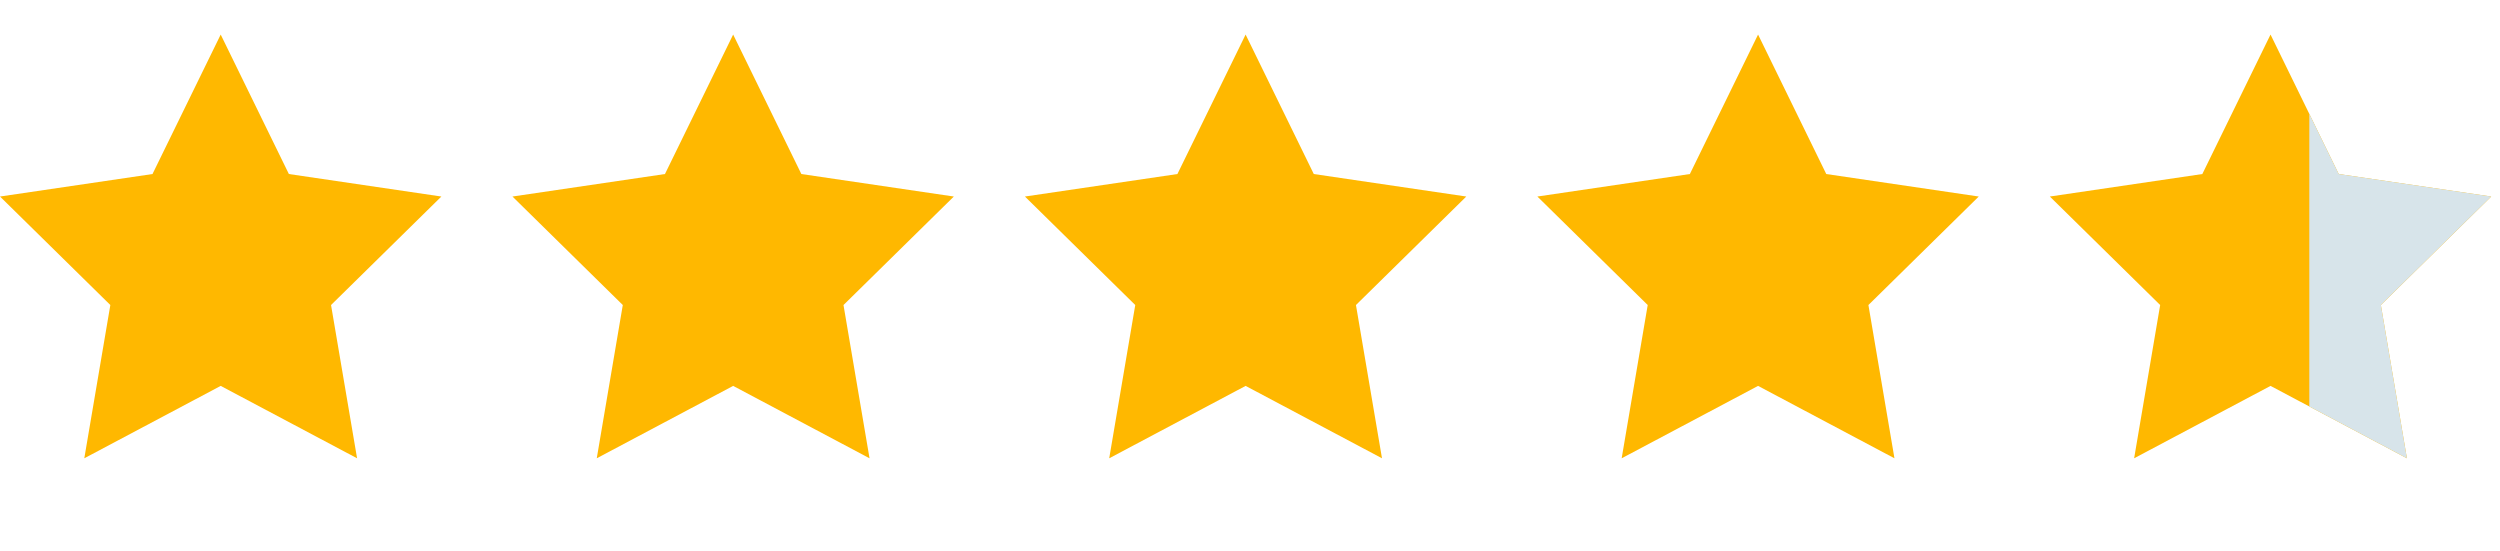
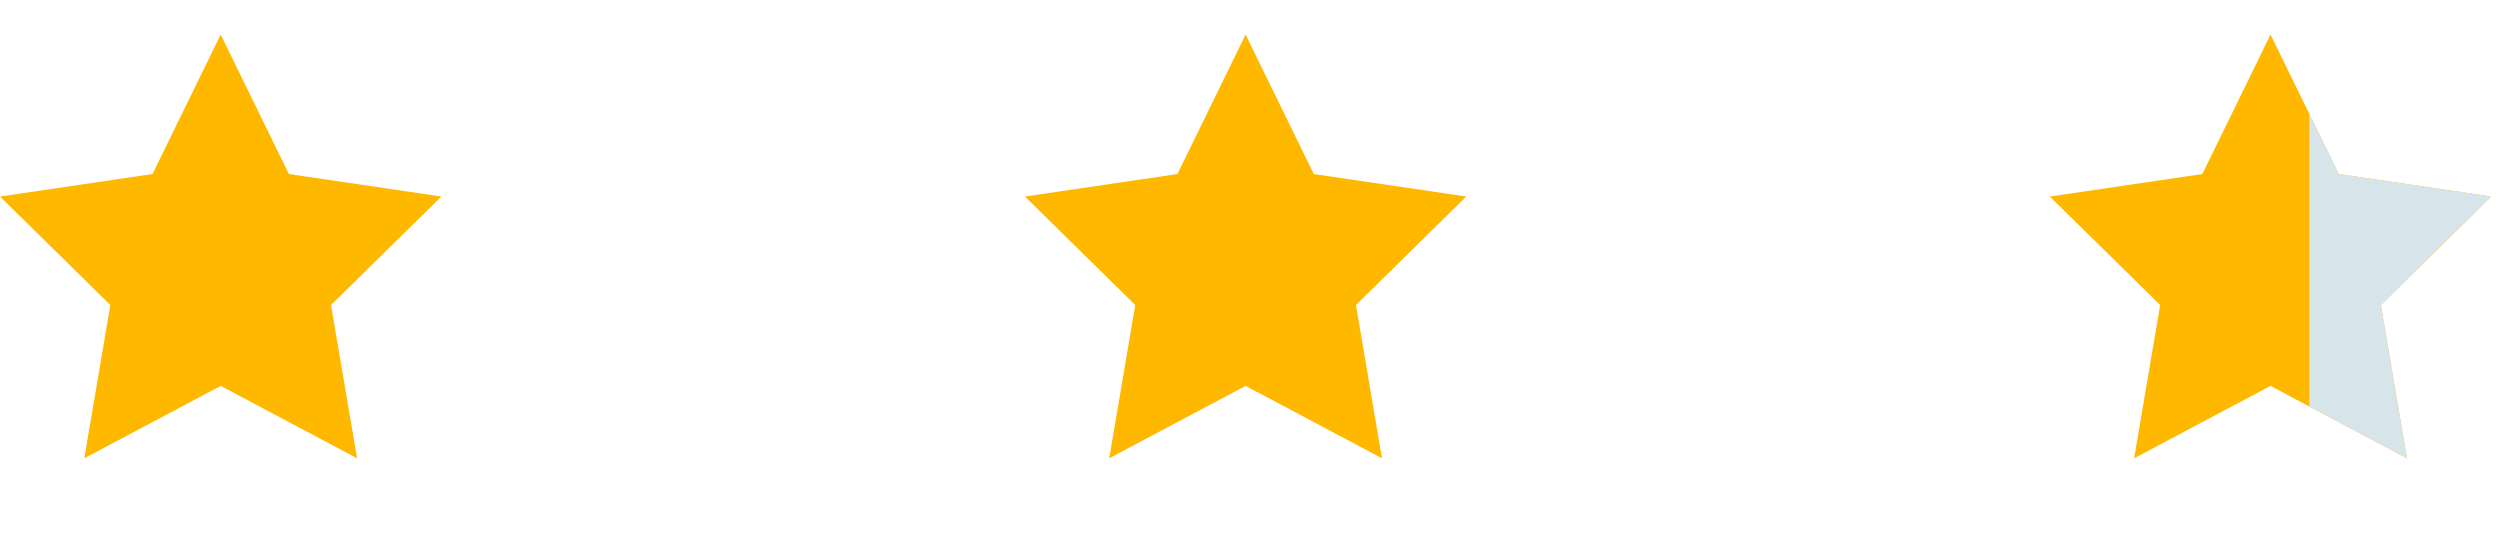
<svg xmlns="http://www.w3.org/2000/svg" width="118" height="26" viewBox="0 0 118 26" fill="none">
-   <path d="M34.605 1.631L37.824 8.214L45.021 9.276L39.813 14.397L41.042 21.631L34.605 18.214L28.167 21.631L29.396 14.397L24.188 9.276L31.386 8.214L34.605 1.631Z" fill="#FFB800" />
  <path d="M58.793 1.631L62.011 8.214L69.209 9.276L64.001 14.397L65.23 21.631L58.793 18.214L52.355 21.631L53.584 14.397L48.376 9.276L55.574 8.214L58.793 1.631Z" fill="#FFB800" />
  <path d="M10.417 1.631L13.635 8.214L20.833 9.276L15.625 14.397L16.854 21.631L10.417 18.214L3.979 21.631L5.208 14.397L0 9.276L7.198 8.214L10.417 1.631Z" fill="#FFB800" />
-   <path d="M82.981 1.631L86.2 8.214L93.397 9.276L88.189 14.397L89.418 21.631L82.981 18.214L76.543 21.631L77.772 14.397L72.564 9.276L79.762 8.214L82.981 1.631Z" fill="#FFB800" />
  <path d="M107.169 1.631L110.387 8.214L117.585 9.276L112.377 14.397L113.606 21.631L107.169 18.214L100.731 21.631L101.96 14.397L96.752 9.276L103.95 8.214L107.169 1.631Z" fill="#FFB800" />
  <g clip-path="url(#clip0)">
    <path d="M107.169 1.631L110.387 8.214L117.585 9.276L112.377 14.397L113.606 21.631L107.169 18.214L100.731 21.631L101.96 14.397L96.752 9.276L103.95 8.214L107.169 1.631Z" fill="#D7E4EA" />
  </g>
  <defs>
    <clipPath id="clip0">
      <rect width="9" height="26" fill="white" transform="translate(109)" />
    </clipPath>
  </defs>
</svg>